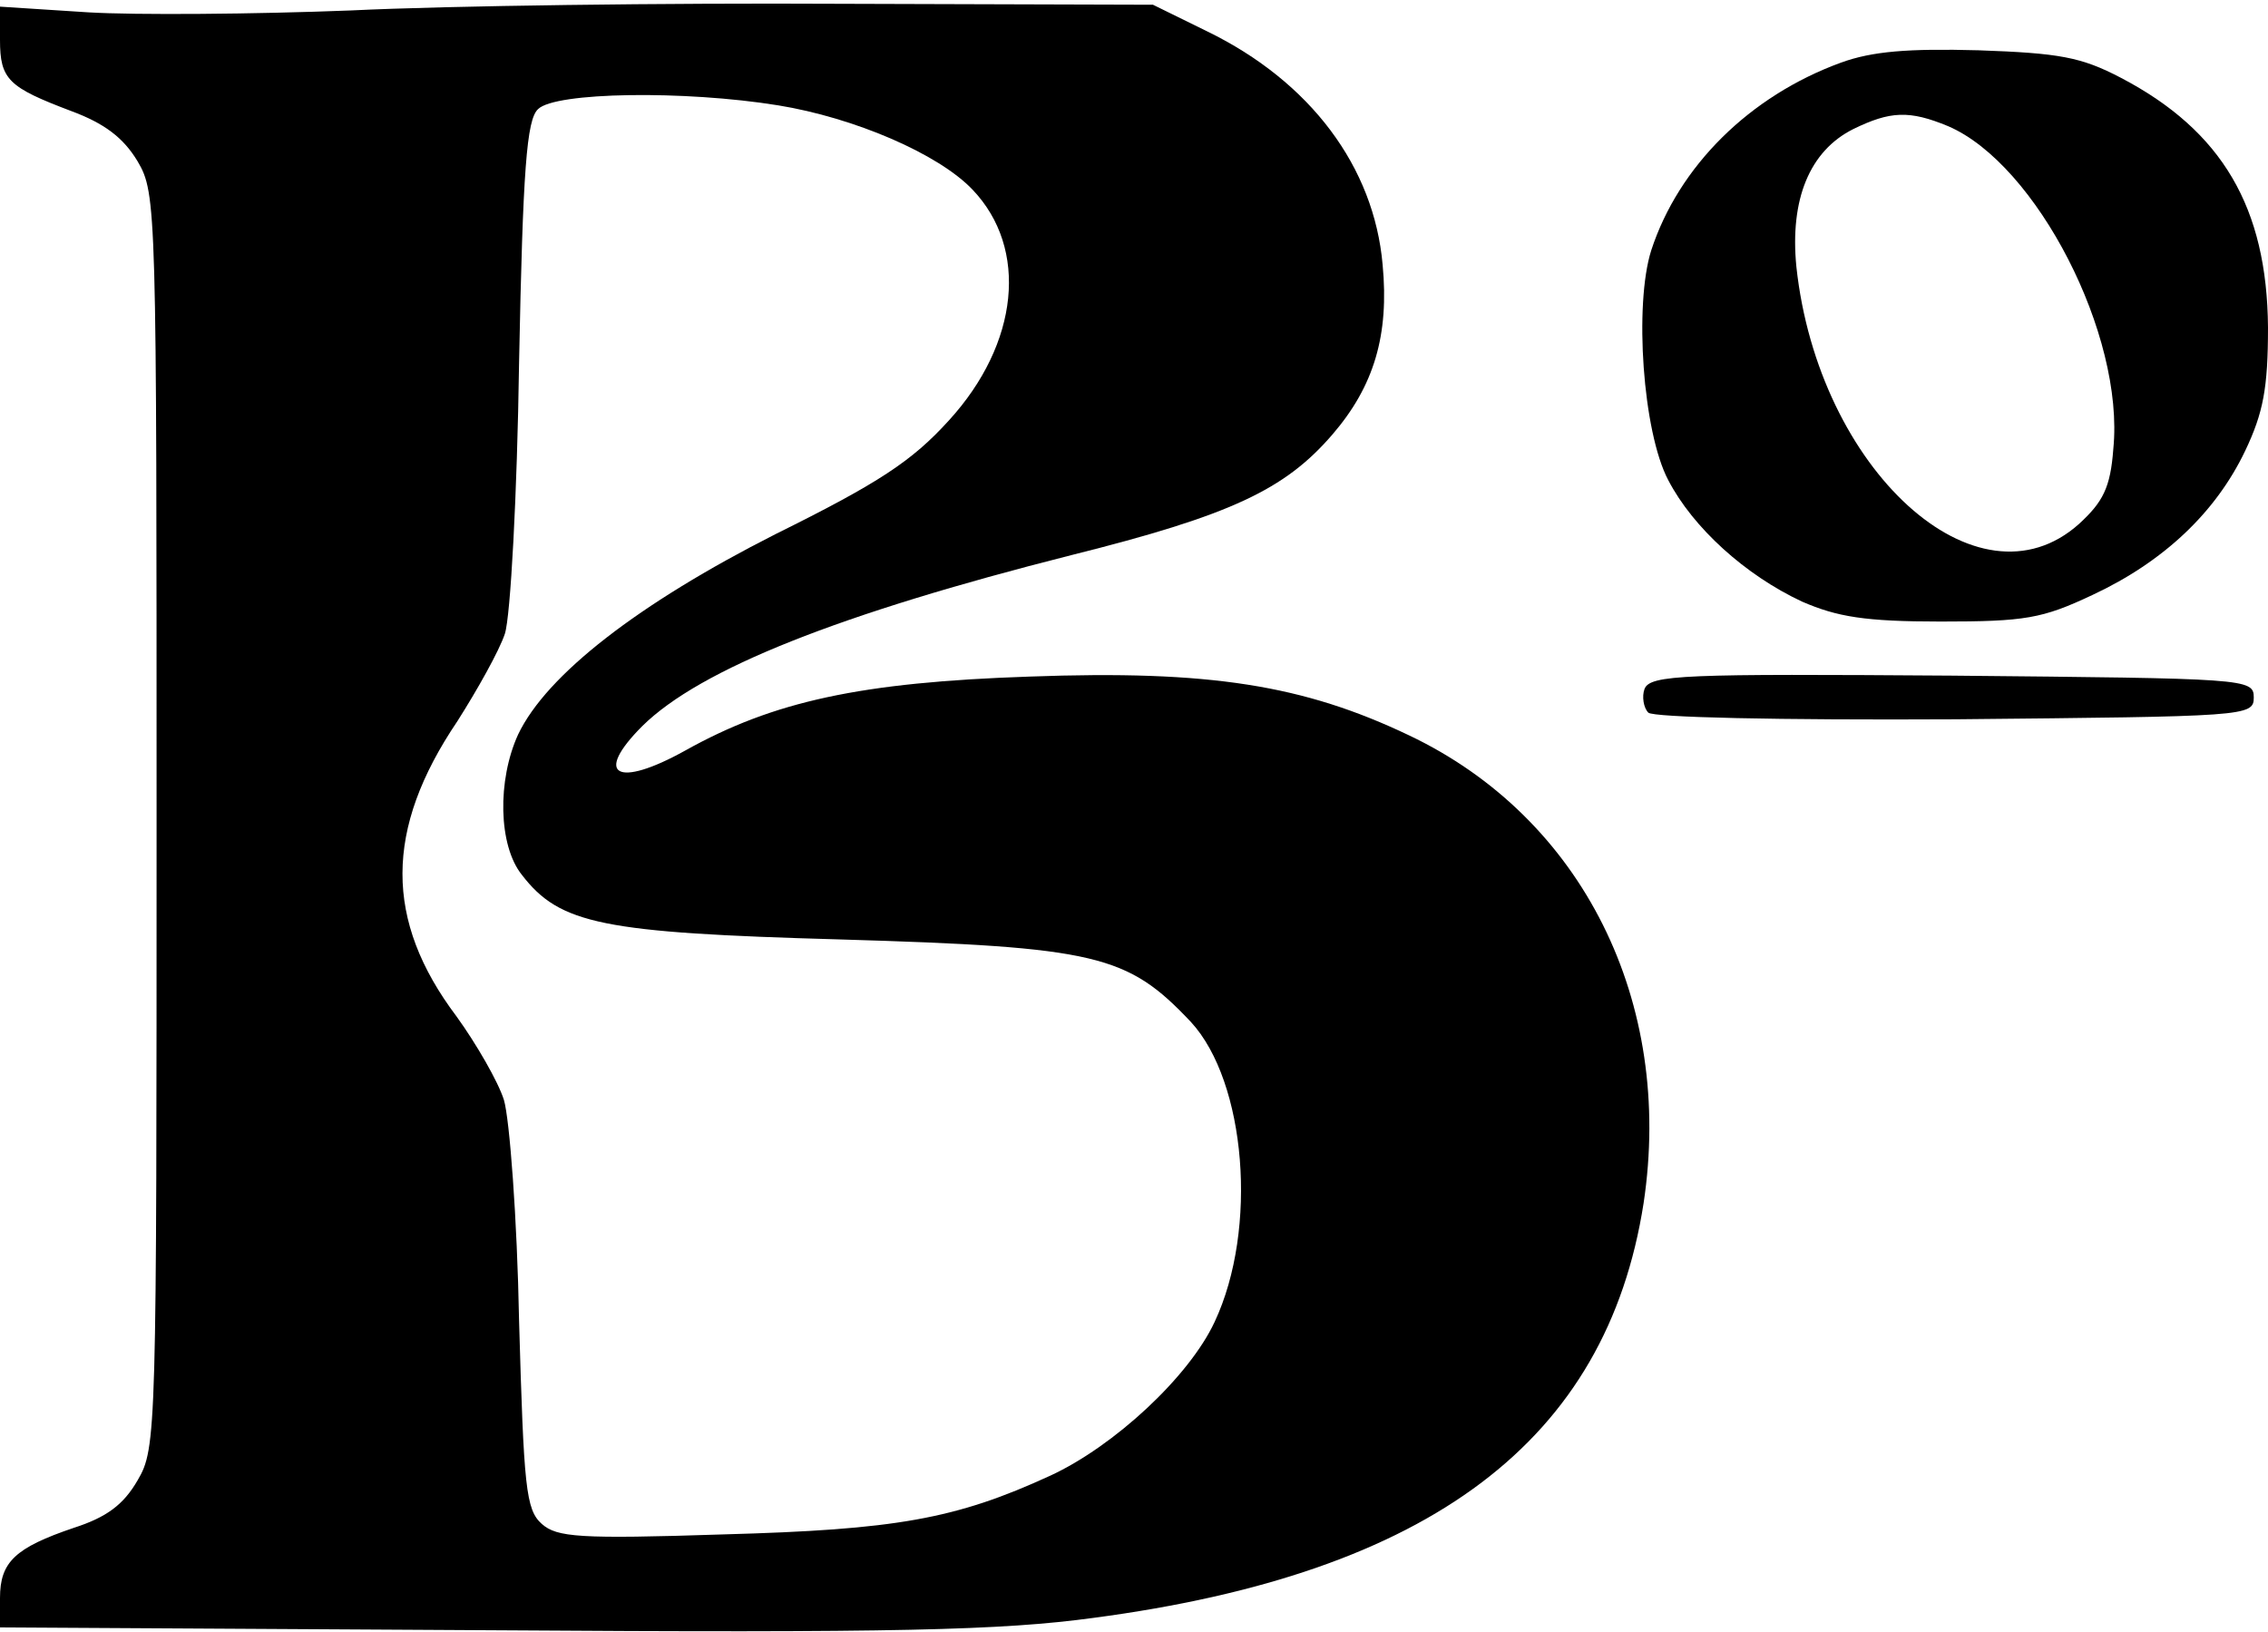
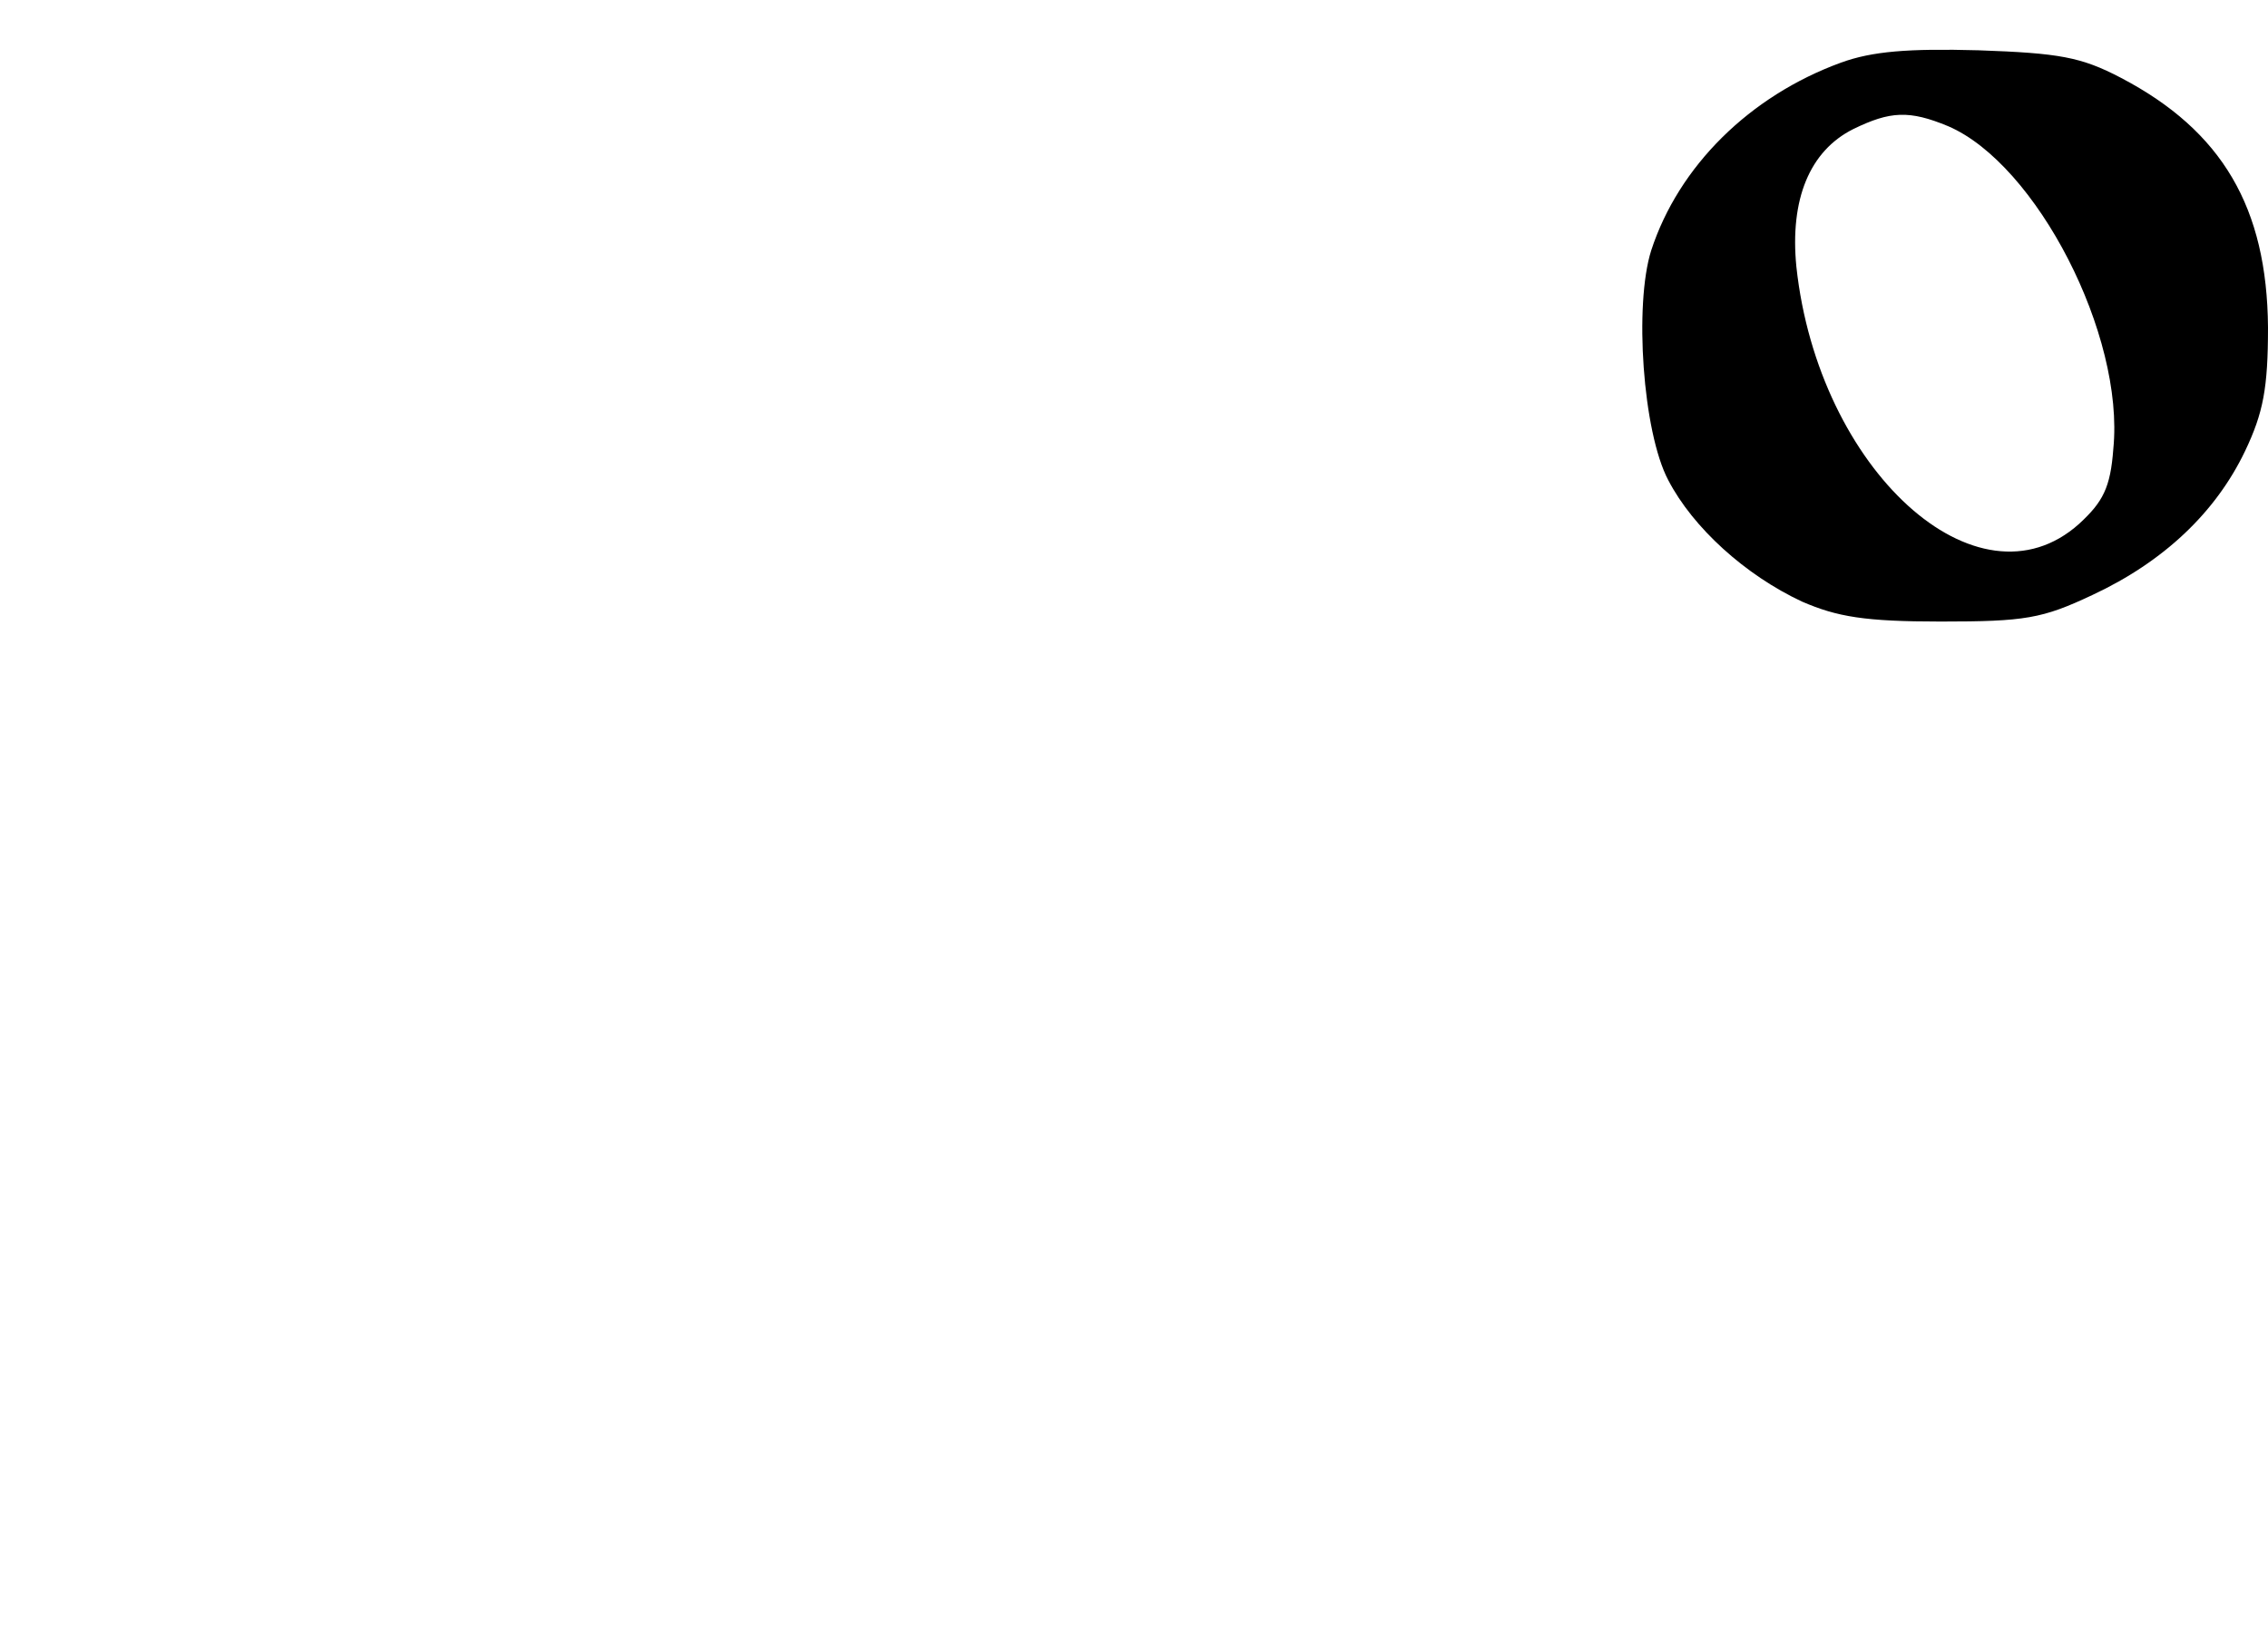
<svg xmlns="http://www.w3.org/2000/svg" version="1.0" width="239" height="172" viewBox="0 0 239 172" preserveAspectRatio="xMidYMid meet">
  <g transform="translate(0,172) scale(0.1,-0.1)" fill="#000000" stroke="none">
-     <path d="M370 1709 c-102 -4 -227 -5 -277 -2 l-93 6 0 -35 c0 -42 9 -50 75 -75 35 -13 55 -28 70 -53 20 -34 20 -48 20 -695 0 -646 0 -661 -20 -695 -15 -26 -33 -39 -67 -50 -62 -21 -78 -36 -78 -74 l0 -31 518 -3 c427 -3 538 0 634 13 356 47 541 187 580 437 32 212 -64 406 -247 493 -111 53 -210 69 -400 62 -178 -6 -270 -26 -363 -78 -72 -40 -97 -26 -45 26 61 60 207 118 452 180 168 42 225 69 275 127 44 51 60 105 53 179 -9 103 -76 193 -185 246 l-57 28 -330 1 c-181 1 -413 -2 -515 -7z m450 -100 c80 -13 169 -51 205 -89 59 -62 49 -162 -25 -243 -39 -43 -74 -66 -183 -120 -144 -73 -241 -148 -271 -211 -22 -48 -21 -117 4 -148 40 -52 85 -61 335 -68 271 -8 303 -16 370 -87 58 -63 71 -218 25 -316 -27 -58 -106 -131 -173 -162 -100 -46 -163 -57 -345 -62 -152 -5 -175 -3 -191 11 -17 15 -19 39 -24 214 -2 108 -10 213 -16 233 -6 19 -29 59 -50 88 -76 101 -76 197 1 311 21 33 44 74 50 92 6 18 13 147 15 286 4 204 8 256 20 267 18 18 154 20 253 4z" />
    <path d="M1940 1654 c-96 -35 -171 -109 -200 -198 -18 -57 -9 -191 18 -242 26 -50 81 -100 141 -128 37 -16 66 -21 146 -21 89 0 107 3 160 28 75 35 130 87 161 152 19 40 24 66 24 130 -1 126 -48 207 -155 263 -42 22 -65 26 -150 29 -74 2 -112 -1 -145 -13z m113 -67 c93 -40 186 -220 174 -340 -3 -41 -11 -56 -36 -79 -107 -96 -275 57 -298 271 -7 71 14 122 60 145 39 19 59 20 100 3z" />
-     <path d="M1733 994 c-3 -8 -1 -20 4 -25 5 -5 135 -8 324 -7 306 3 314 3 314 23 0 20 -8 20 -318 23 -282 2 -318 1 -324 -14z" />
  </g>
</svg>